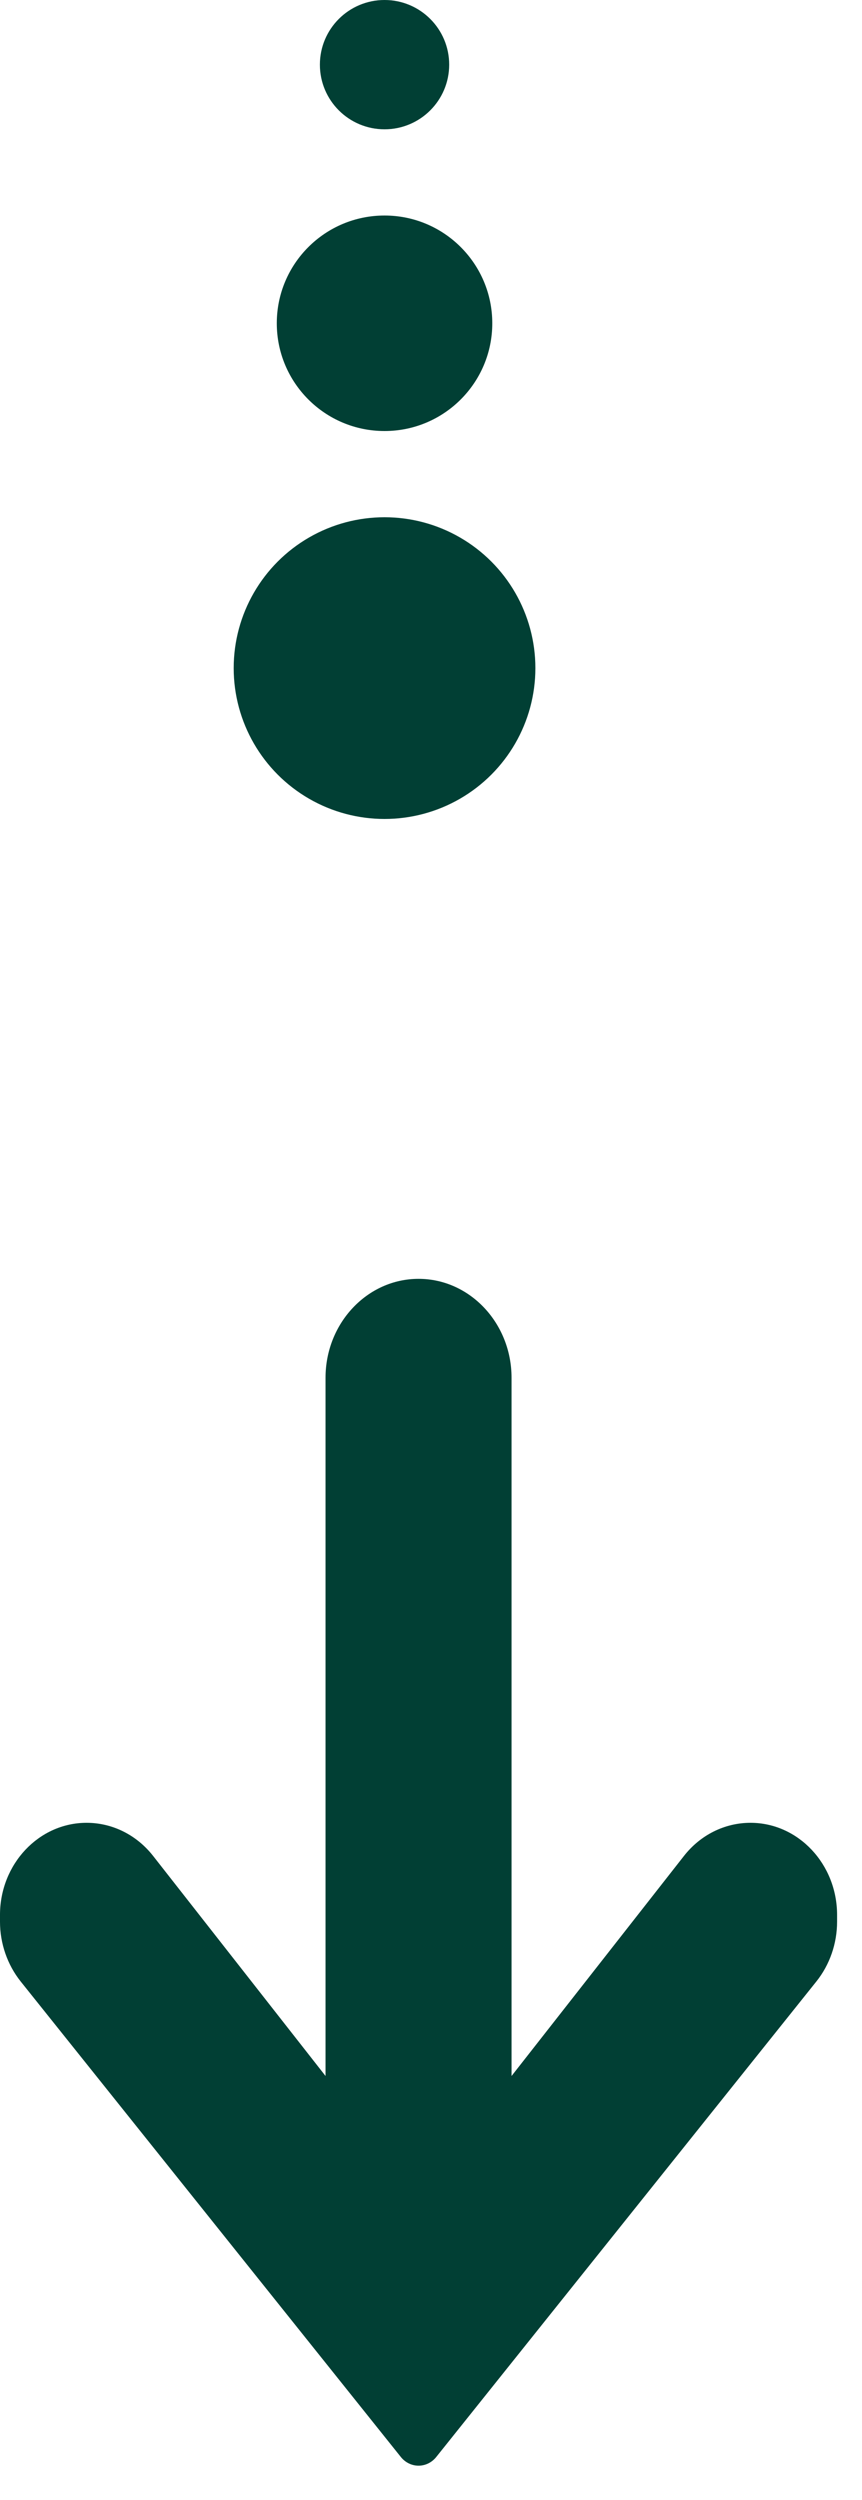
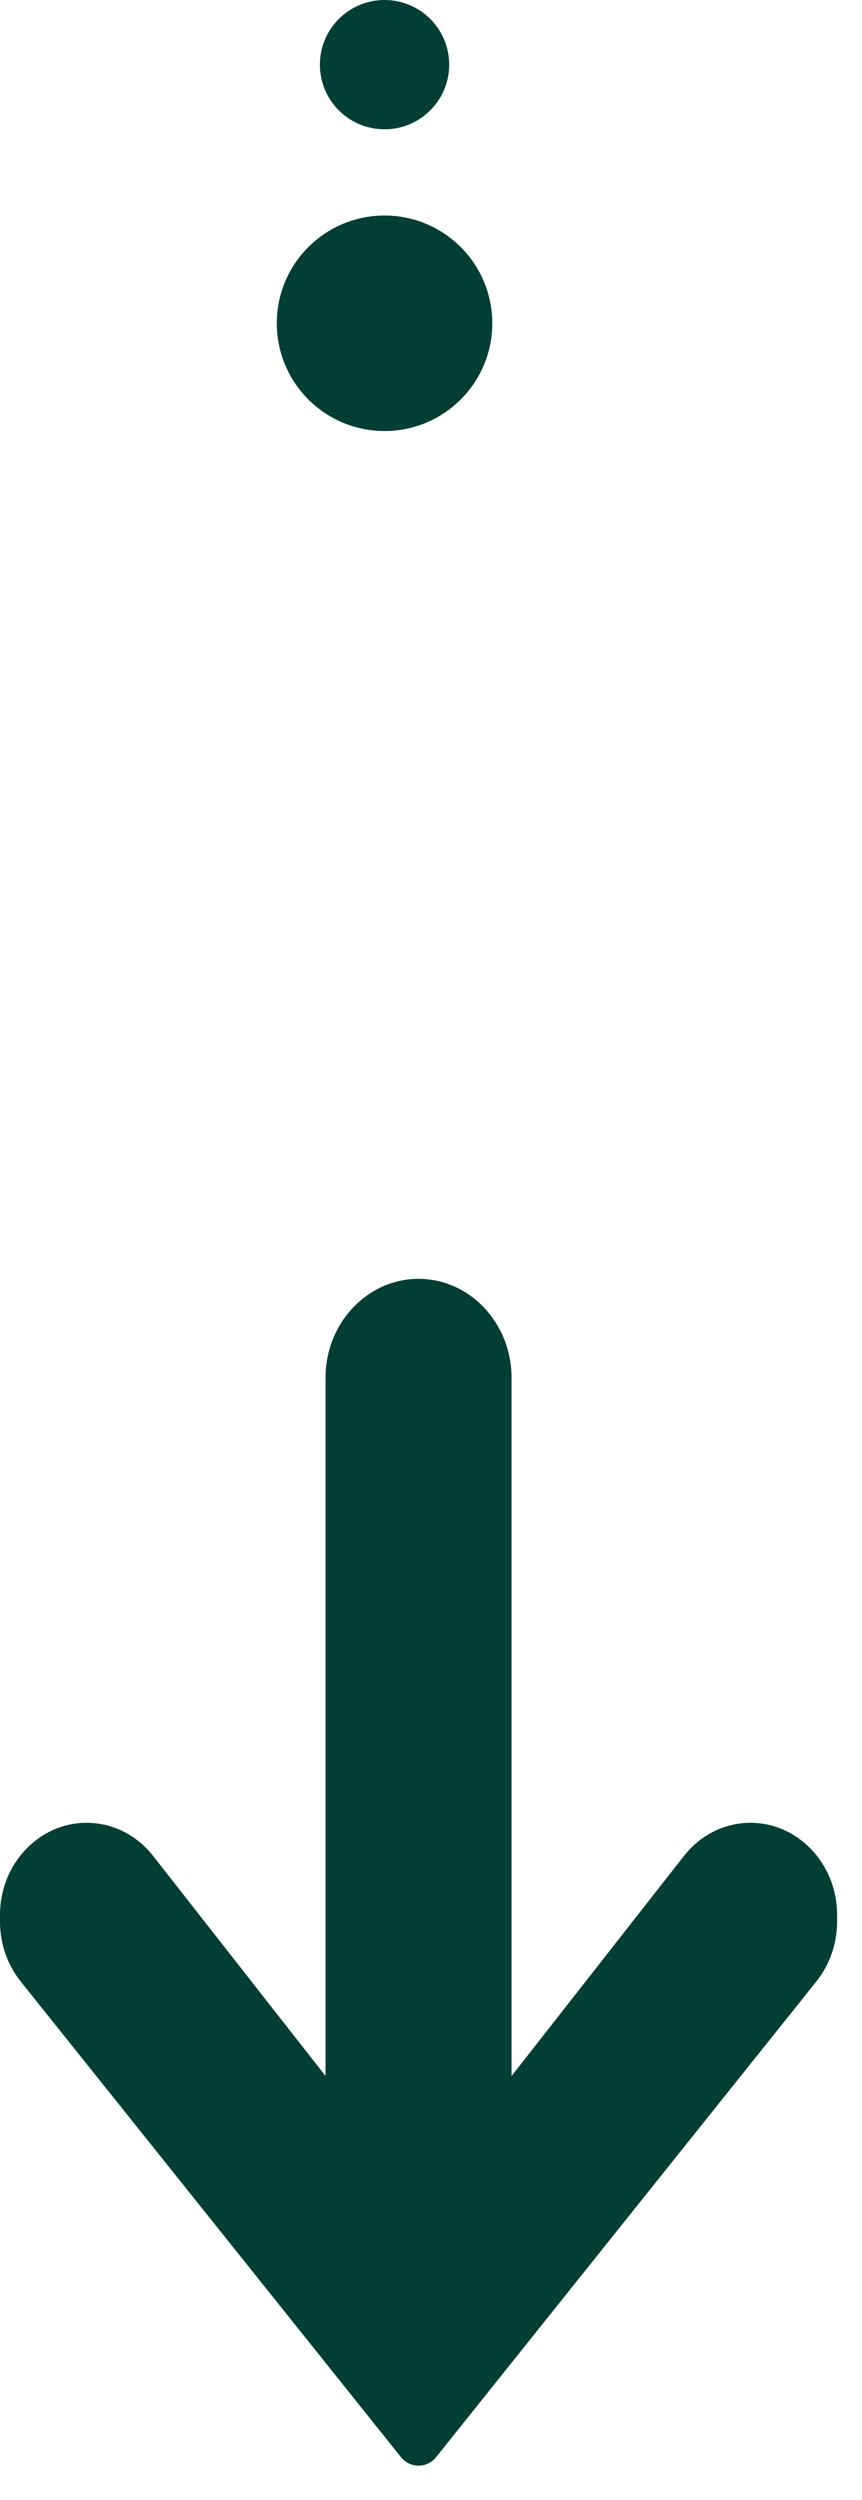
<svg xmlns="http://www.w3.org/2000/svg" width="20" height="58" viewBox="0 0 20 58" fill="none">
  <path d="M10.122 57.002L18.944 45.967C19.252 45.58 19.422 45.089 19.422 44.583L19.422 44.426C19.422 43.247 18.52 42.289 17.413 42.289C16.815 42.289 16.252 42.569 15.869 43.058L11.869 48.163L11.869 31.964C11.869 30.699 10.901 29.669 9.711 29.669C8.521 29.669 7.553 30.699 7.553 31.964L7.553 48.163L3.553 43.058C3.169 42.569 2.607 42.289 2.009 42.289C0.901 42.289 -7.68521e-05 43.247 -7.69006e-05 44.426L-7.6907e-05 44.583C-7.69279e-05 45.089 0.17 45.58 0.478 45.968L9.3 57.002C9.402 57.13 9.553 57.204 9.711 57.204C9.869 57.204 10.02 57.13 10.122 57.002Z" fill="#013F34" />
-   <ellipse cx="8.922" cy="15.5" rx="3.5" ry="3.5" fill="#013F34" />
  <ellipse cx="8.922" cy="7.5" rx="2.5" ry="2.5" fill="#013F34" />
  <ellipse cx="8.922" cy="1.5" rx="1.5" ry="1.5" fill="#013F34" />
</svg>